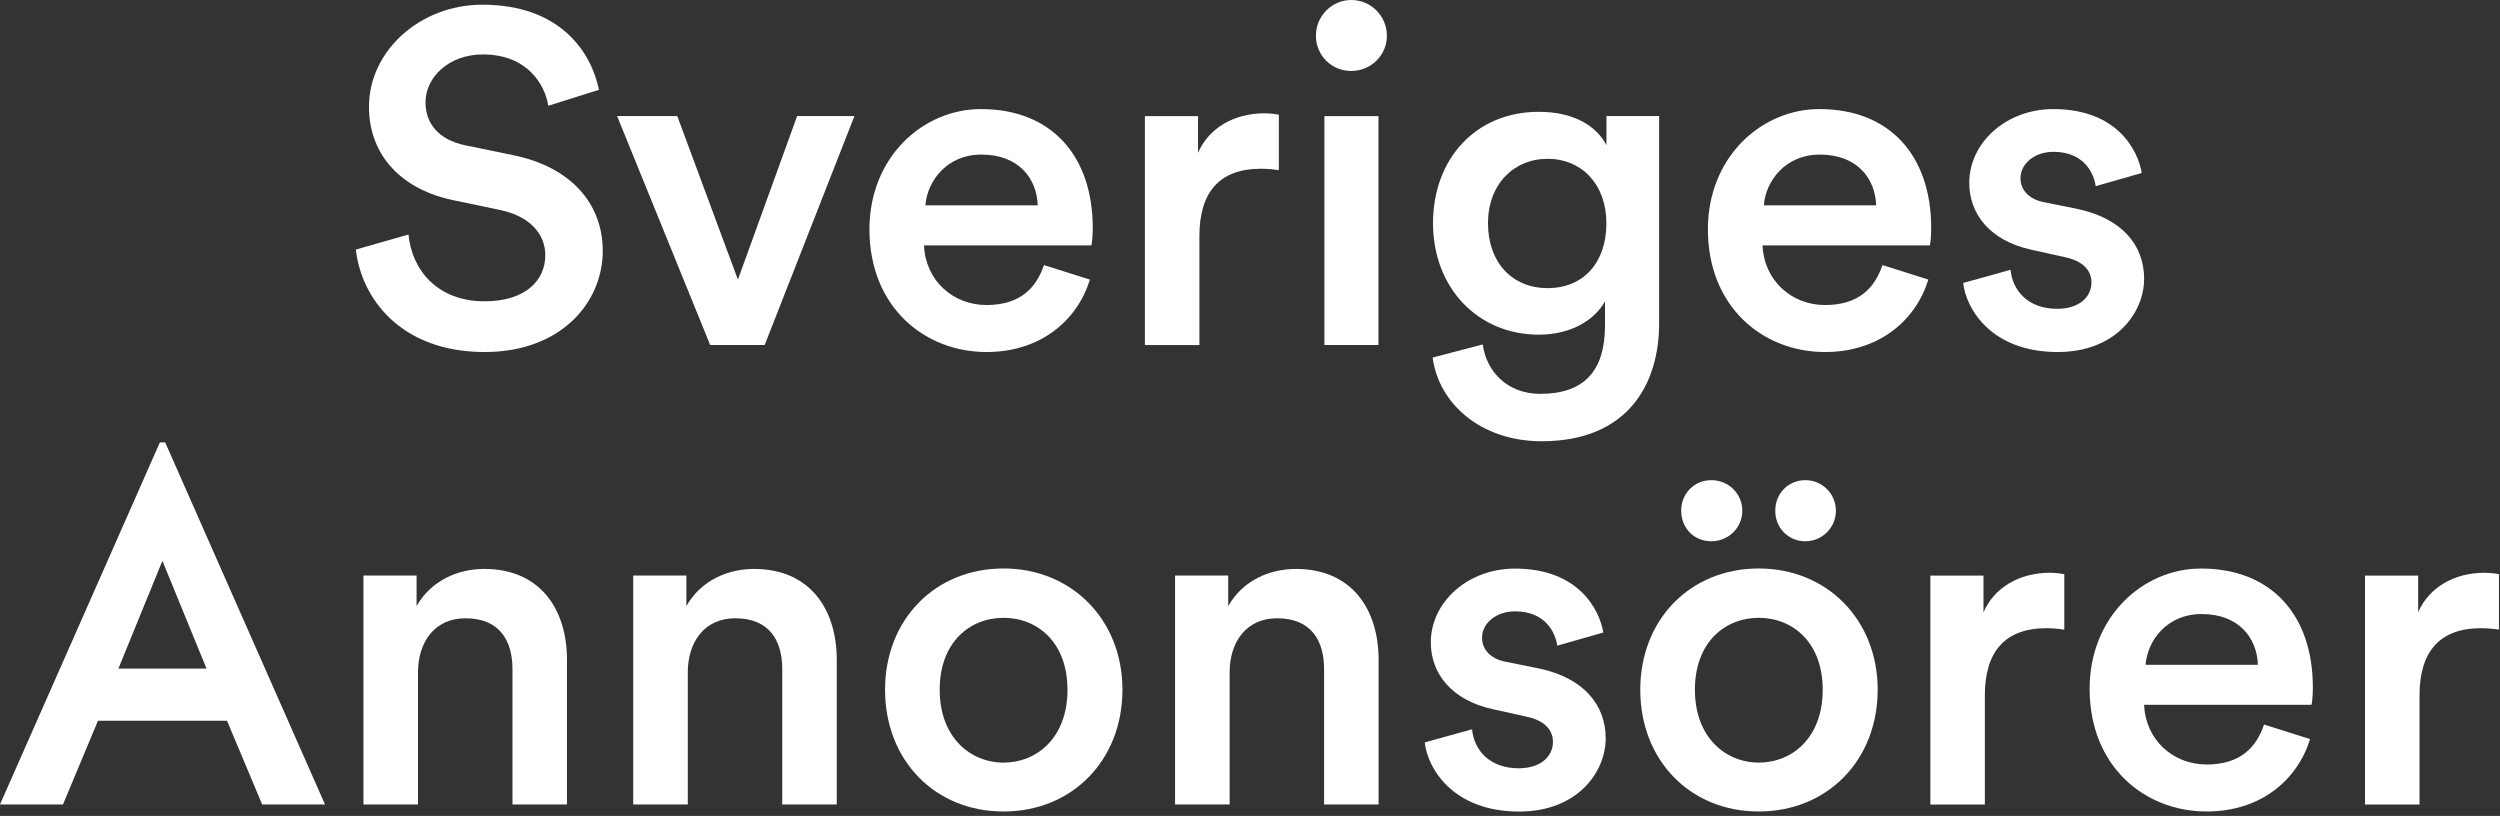
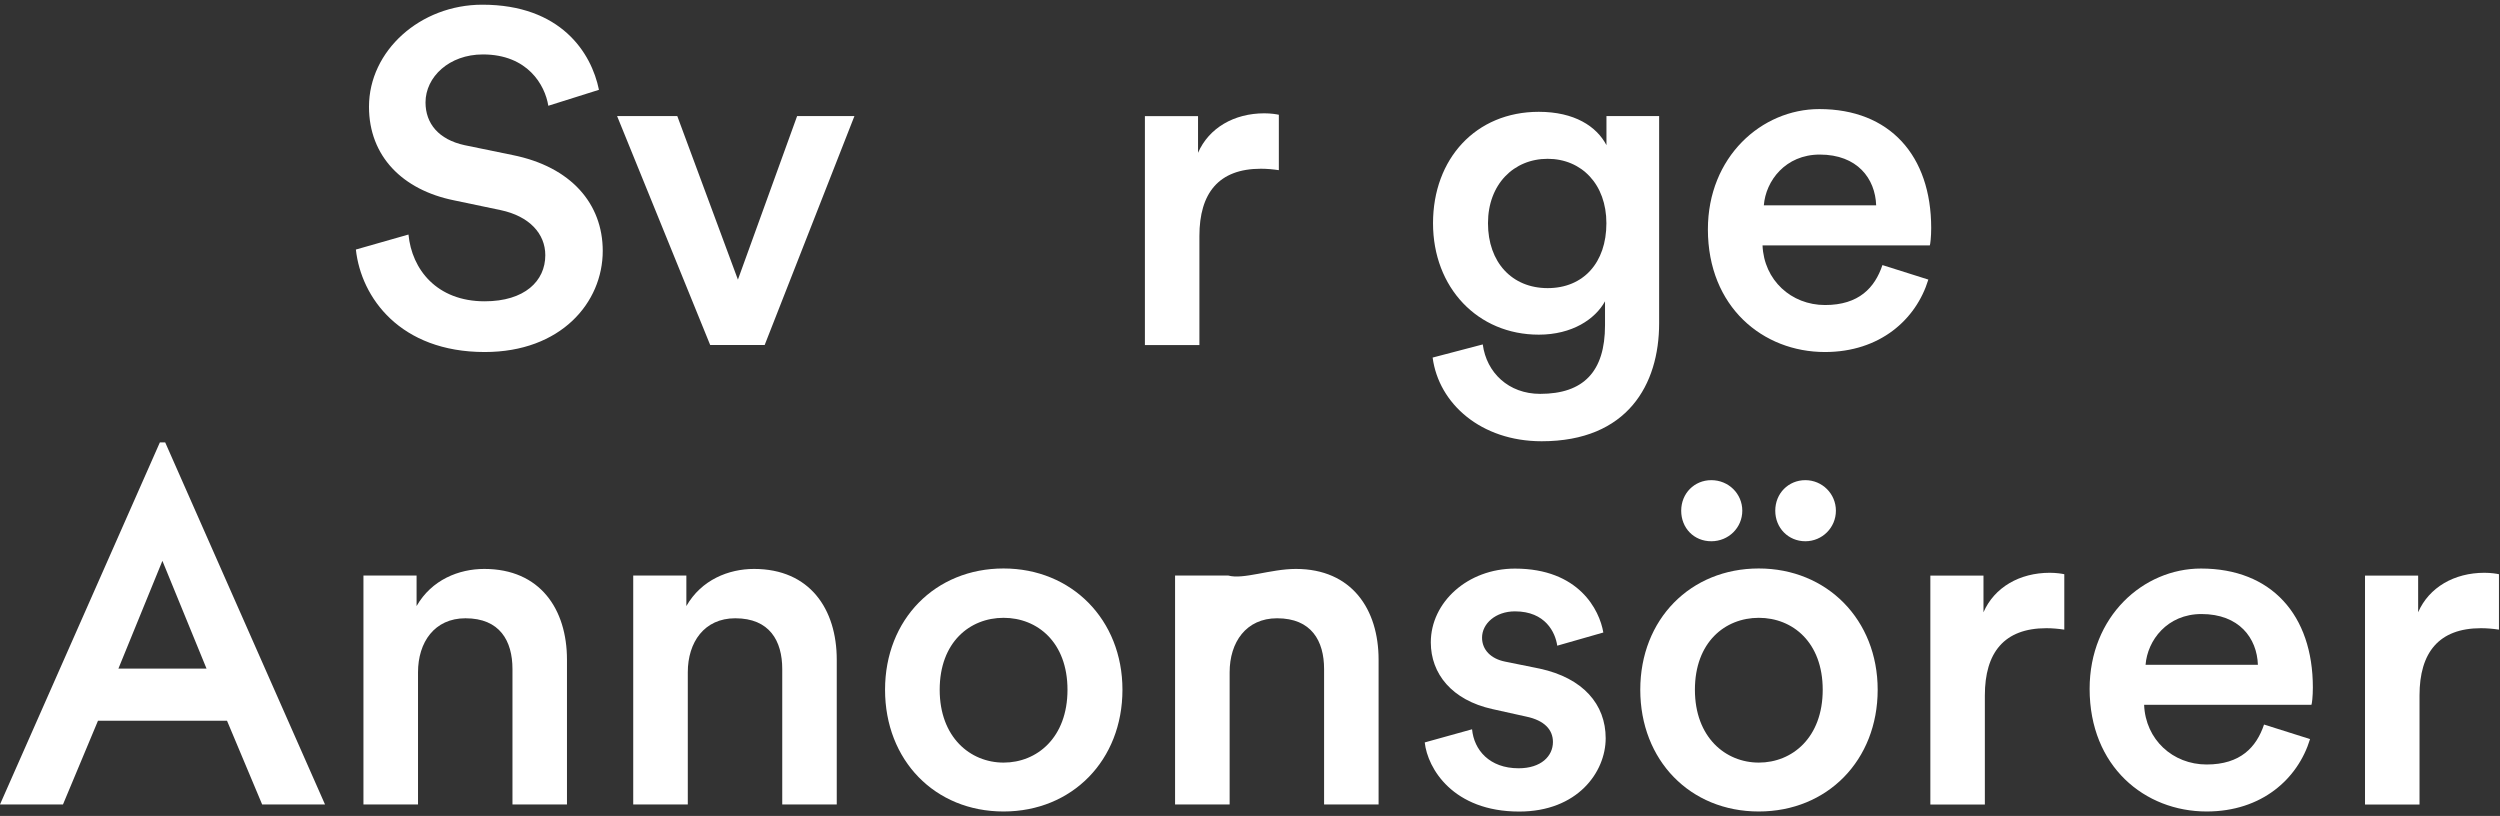
<svg xmlns="http://www.w3.org/2000/svg" width="383" height="125" viewBox="0 0 383 125" fill="none">
  <rect x="0" y="0" width="383" height="125" fill="#333333" stroke="none" />
  <g clip-path="url(#clip0_239_39)">
    <path d="M25.29 67.78H24.49L0 123.24H9.65L15.01 110.42H34.78L40.16 123.24H49.79L25.31 67.78H25.29ZM18.14 102.43L24.88 85.92L31.64 102.43H18.14Z" fill="white" />
    <path d="M64.03 123.24H55.68V88.17H63.82V92.85C66.12 88.82 70.3 87.16 74.19 87.16C82.76 87.16 86.86 93.35 86.86 101.06V123.24H78.51V102.5C78.51 98.18 76.57 94.72 71.31 94.72C66.56 94.72 64.04 98.39 64.04 103V123.23L64.03 123.24Z" fill="white" />
    <path d="M105.36 123.24H97.01V88.17H105.15V92.85C107.45 88.82 111.63 87.16 115.52 87.16C124.09 87.16 128.19 93.35 128.19 101.06V123.24H119.84V102.5C119.84 98.18 117.9 94.72 112.64 94.72C107.89 94.72 105.37 98.39 105.37 103V123.23L105.36 123.24Z" fill="white" />
    <path d="M171.96 105.67C171.96 116.47 164.26 124.32 153.74 124.32C143.22 124.32 135.59 116.47 135.59 105.67C135.59 94.87 143.3 87.09 153.74 87.09C164.18 87.09 171.96 94.94 171.96 105.67ZM163.54 105.67C163.54 98.4 158.93 94.65 153.75 94.65C148.57 94.65 143.96 98.39 143.96 105.67C143.96 112.95 148.64 116.83 153.75 116.83C158.86 116.83 163.54 113.01 163.54 105.67Z" fill="white" />
-     <path d="M188.37 123.24H180.02V88.17H188.16V92.85C190.46 88.82 194.64 87.16 198.53 87.16C207.1 87.16 211.2 93.35 211.2 101.06V123.24H202.85V102.5C202.85 98.18 200.91 94.72 195.65 94.72C190.9 94.72 188.38 98.39 188.38 103V123.23L188.37 123.24Z" fill="white" />
+     <path d="M188.37 123.24H180.02V88.17H188.16C190.46 88.82 194.64 87.16 198.53 87.16C207.1 87.16 211.2 93.35 211.2 101.06V123.24H202.85V102.5C202.85 98.18 200.91 94.72 195.65 94.72C190.9 94.72 188.38 98.39 188.38 103V123.23L188.37 123.24Z" fill="white" />
    <path d="M225.52 111.72C225.81 114.89 228.18 117.7 232.65 117.7C236.11 117.7 237.91 115.83 237.91 113.67C237.91 111.8 236.61 110.36 233.81 109.78L228.63 108.63C222.44 107.26 219.2 103.23 219.2 98.41C219.2 92.29 224.82 87.11 232.09 87.11C241.88 87.11 245.05 93.45 245.63 96.9L238.57 98.92C238.28 96.9 236.77 93.66 232.09 93.66C229.14 93.66 227.05 95.53 227.05 97.69C227.05 99.56 228.42 100.93 230.58 101.36L235.91 102.44C242.53 103.88 245.99 107.91 245.99 113.1C245.99 118.29 241.67 124.33 232.74 124.33C222.59 124.33 218.7 117.71 218.27 113.74L225.54 111.72H225.52Z" fill="white" />
    <path d="M287.66 105.67C287.66 116.47 279.96 124.32 269.44 124.32C258.92 124.32 251.29 116.47 251.29 105.67C251.29 94.87 258.99 87.09 269.44 87.09C279.89 87.09 287.66 94.94 287.66 105.67ZM262.17 73.56C264.83 73.56 266.92 75.65 266.92 78.24C266.92 80.83 264.83 82.92 262.17 82.92C259.51 82.92 257.56 80.9 257.56 78.24C257.56 75.58 259.58 73.56 262.17 73.56ZM279.24 105.67C279.24 98.4 274.63 94.65 269.45 94.65C264.27 94.65 259.66 98.39 259.66 105.67C259.66 112.95 264.34 116.83 269.45 116.83C274.56 116.83 279.24 113.01 279.24 105.67ZM276.58 73.56C279.17 73.56 281.26 75.65 281.26 78.24C281.26 80.83 279.17 82.92 276.58 82.92C273.99 82.92 271.97 80.9 271.97 78.24C271.97 75.58 273.99 73.56 276.58 73.56Z" fill="white" />
    <path d="M316.25 96.46C315.31 96.32 314.38 96.24 313.51 96.24C307.03 96.24 304.08 99.98 304.08 106.54V123.25H295.73V88.18H303.87V93.8C305.53 89.98 309.41 87.75 314.02 87.75C315.03 87.75 315.89 87.89 316.25 87.97V96.47V96.46Z" fill="white" />
    <path d="M353.9 113.23C352.03 119.35 346.48 124.32 338.06 124.32C328.56 124.32 320.13 117.41 320.13 105.53C320.13 94.44 328.34 87.1 337.19 87.1C347.99 87.1 354.33 94.23 354.33 105.32C354.33 106.69 354.19 107.84 354.11 107.98H328.48C328.69 113.31 332.87 117.12 338.06 117.12C343.25 117.12 345.69 114.46 346.85 111L353.91 113.23H353.9ZM345.91 101.85C345.77 97.75 343.03 94.07 337.27 94.07C332.01 94.07 328.99 98.1 328.7 101.85H345.91Z" fill="white" />
    <path d="M382.84 96.46C381.9 96.32 380.97 96.24 380.1 96.24C373.62 96.24 370.67 99.98 370.67 106.54V123.25H362.32V88.18H370.46V93.8C372.12 89.98 376 87.75 380.61 87.75C381.62 87.75 382.48 87.89 382.84 87.97V96.47V96.46Z" fill="white" />
    <path d="M117.149 52.85H108.799L94.539 17.78H103.759L113.049 42.84L122.119 17.78H130.899L117.149 52.85Z" fill="white" />
-     <path d="M166.969 42.84C165.099 48.96 159.549 53.93 151.129 53.93C141.629 53.93 133.199 47.02 133.199 35.14C133.199 24.05 141.409 16.71 150.269 16.71C161.069 16.71 167.409 23.84 167.409 34.93C167.409 36.3 167.269 37.45 167.189 37.59H141.559C141.769 42.92 145.949 46.73 151.139 46.73C156.329 46.73 158.769 44.07 159.929 40.61L166.989 42.84H166.969ZM158.979 31.46C158.839 27.36 156.099 23.68 150.339 23.68C145.079 23.68 142.059 27.71 141.769 31.46H158.979Z" fill="white" />
    <path d="M195.919 26.07C194.979 25.93 194.049 25.85 193.179 25.85C186.699 25.85 183.749 29.59 183.749 36.15V52.86H175.399V17.79H183.539V23.41C185.199 19.59 189.079 17.36 193.689 17.36C194.699 17.36 195.559 17.5 195.919 17.58V26.08V26.07Z" fill="white" />
-     <path d="M207 0C210.03 0 212.47 2.45 212.47 5.47C212.47 8.49 210.02 10.87 207 10.87C203.98 10.87 201.6 8.49 201.6 5.47C201.6 2.45 204.05 0 207 0ZM202.9 52.85V17.79H211.18V52.85H202.9Z" fill="white" />
    <path d="M227.16 52.78C227.74 57.1 231.119 60.34 235.949 60.34C242.569 60.34 245.889 56.96 245.889 49.83V46.16C244.379 48.9 240.85 51.27 235.74 51.27C226.38 51.27 219.539 44.07 219.539 34.2C219.539 24.33 226.09 17.13 235.74 17.13C241.21 17.13 244.599 19.36 246.109 22.24V17.78H254.179V49.53C254.179 58.89 249.349 67.6 236.179 67.6C226.889 67.6 220.409 61.84 219.479 54.78L227.179 52.76L227.16 52.78ZM246.1 34.2C246.1 28.22 242.28 24.33 237.1 24.33C231.92 24.33 227.96 28.22 227.96 34.2C227.96 40.18 231.63 44.14 237.1 44.14C242.57 44.14 246.1 40.25 246.1 34.2Z" fill="white" />
    <path d="M295.419 42.84C293.549 48.96 287.999 53.93 279.579 53.93C270.079 53.93 261.649 47.02 261.649 35.14C261.649 24.05 269.859 16.71 278.719 16.71C289.519 16.71 295.859 23.84 295.859 34.93C295.859 36.3 295.719 37.45 295.649 37.59H270.019C270.239 42.92 274.409 46.73 279.599 46.73C284.789 46.73 287.229 44.07 288.389 40.61L295.449 42.84H295.419ZM287.429 31.46C287.289 27.36 284.549 23.68 278.789 23.68C273.529 23.68 270.509 27.71 270.219 31.46H287.429Z" fill="white" />
-     <path d="M308.02 41.33C308.31 44.5 310.68 47.31 315.15 47.31C318.61 47.31 320.41 45.44 320.41 43.28C320.41 41.41 319.11 39.97 316.3 39.39L311.12 38.24C304.93 36.87 301.69 32.84 301.69 28.01C301.69 21.89 307.31 16.71 314.58 16.71C324.37 16.71 327.54 23.05 328.12 26.5L321.06 28.52C320.77 26.5 319.26 23.26 314.58 23.26C311.63 23.26 309.54 25.13 309.54 27.29C309.54 29.16 310.91 30.53 313.07 30.96L318.4 32.04C325.02 33.48 328.48 37.51 328.48 42.7C328.48 47.89 324.16 53.93 315.23 53.93C305.08 53.93 301.19 47.31 300.76 43.35L308.03 41.33H308.02Z" fill="white" />
    <path d="M83.999 16.19C83.49 13.02 80.829 8.34 73.98 8.34C68.799 8.34 65.189 11.8 65.189 15.69C65.189 18.93 67.21 21.38 71.169 22.24L78.51 23.75C87.519 25.55 92.34 31.24 92.34 38.44C92.34 46.36 85.93 53.93 74.26 53.93C61.289 53.93 55.319 45.58 54.52 38.23L62.58 35.93C63.09 41.26 66.9 46.16 74.249 46.16C80.37 46.16 83.54 43.06 83.54 39.1C83.54 35.79 81.09 33.12 76.7 32.19L69.499 30.68C61.719 29.09 56.529 23.98 56.529 16.35C56.529 7.78 64.379 0.72 73.889 0.72C85.919 0.72 90.6 8.07 91.76 13.76L83.98 16.21L83.999 16.19Z" fill="white" />
  </g>
  <defs>
    <clipPath id="clip0_239_39">
      <rect width="382.84" height="124.32" fill="white" />
    </clipPath>
  </defs>
</svg>